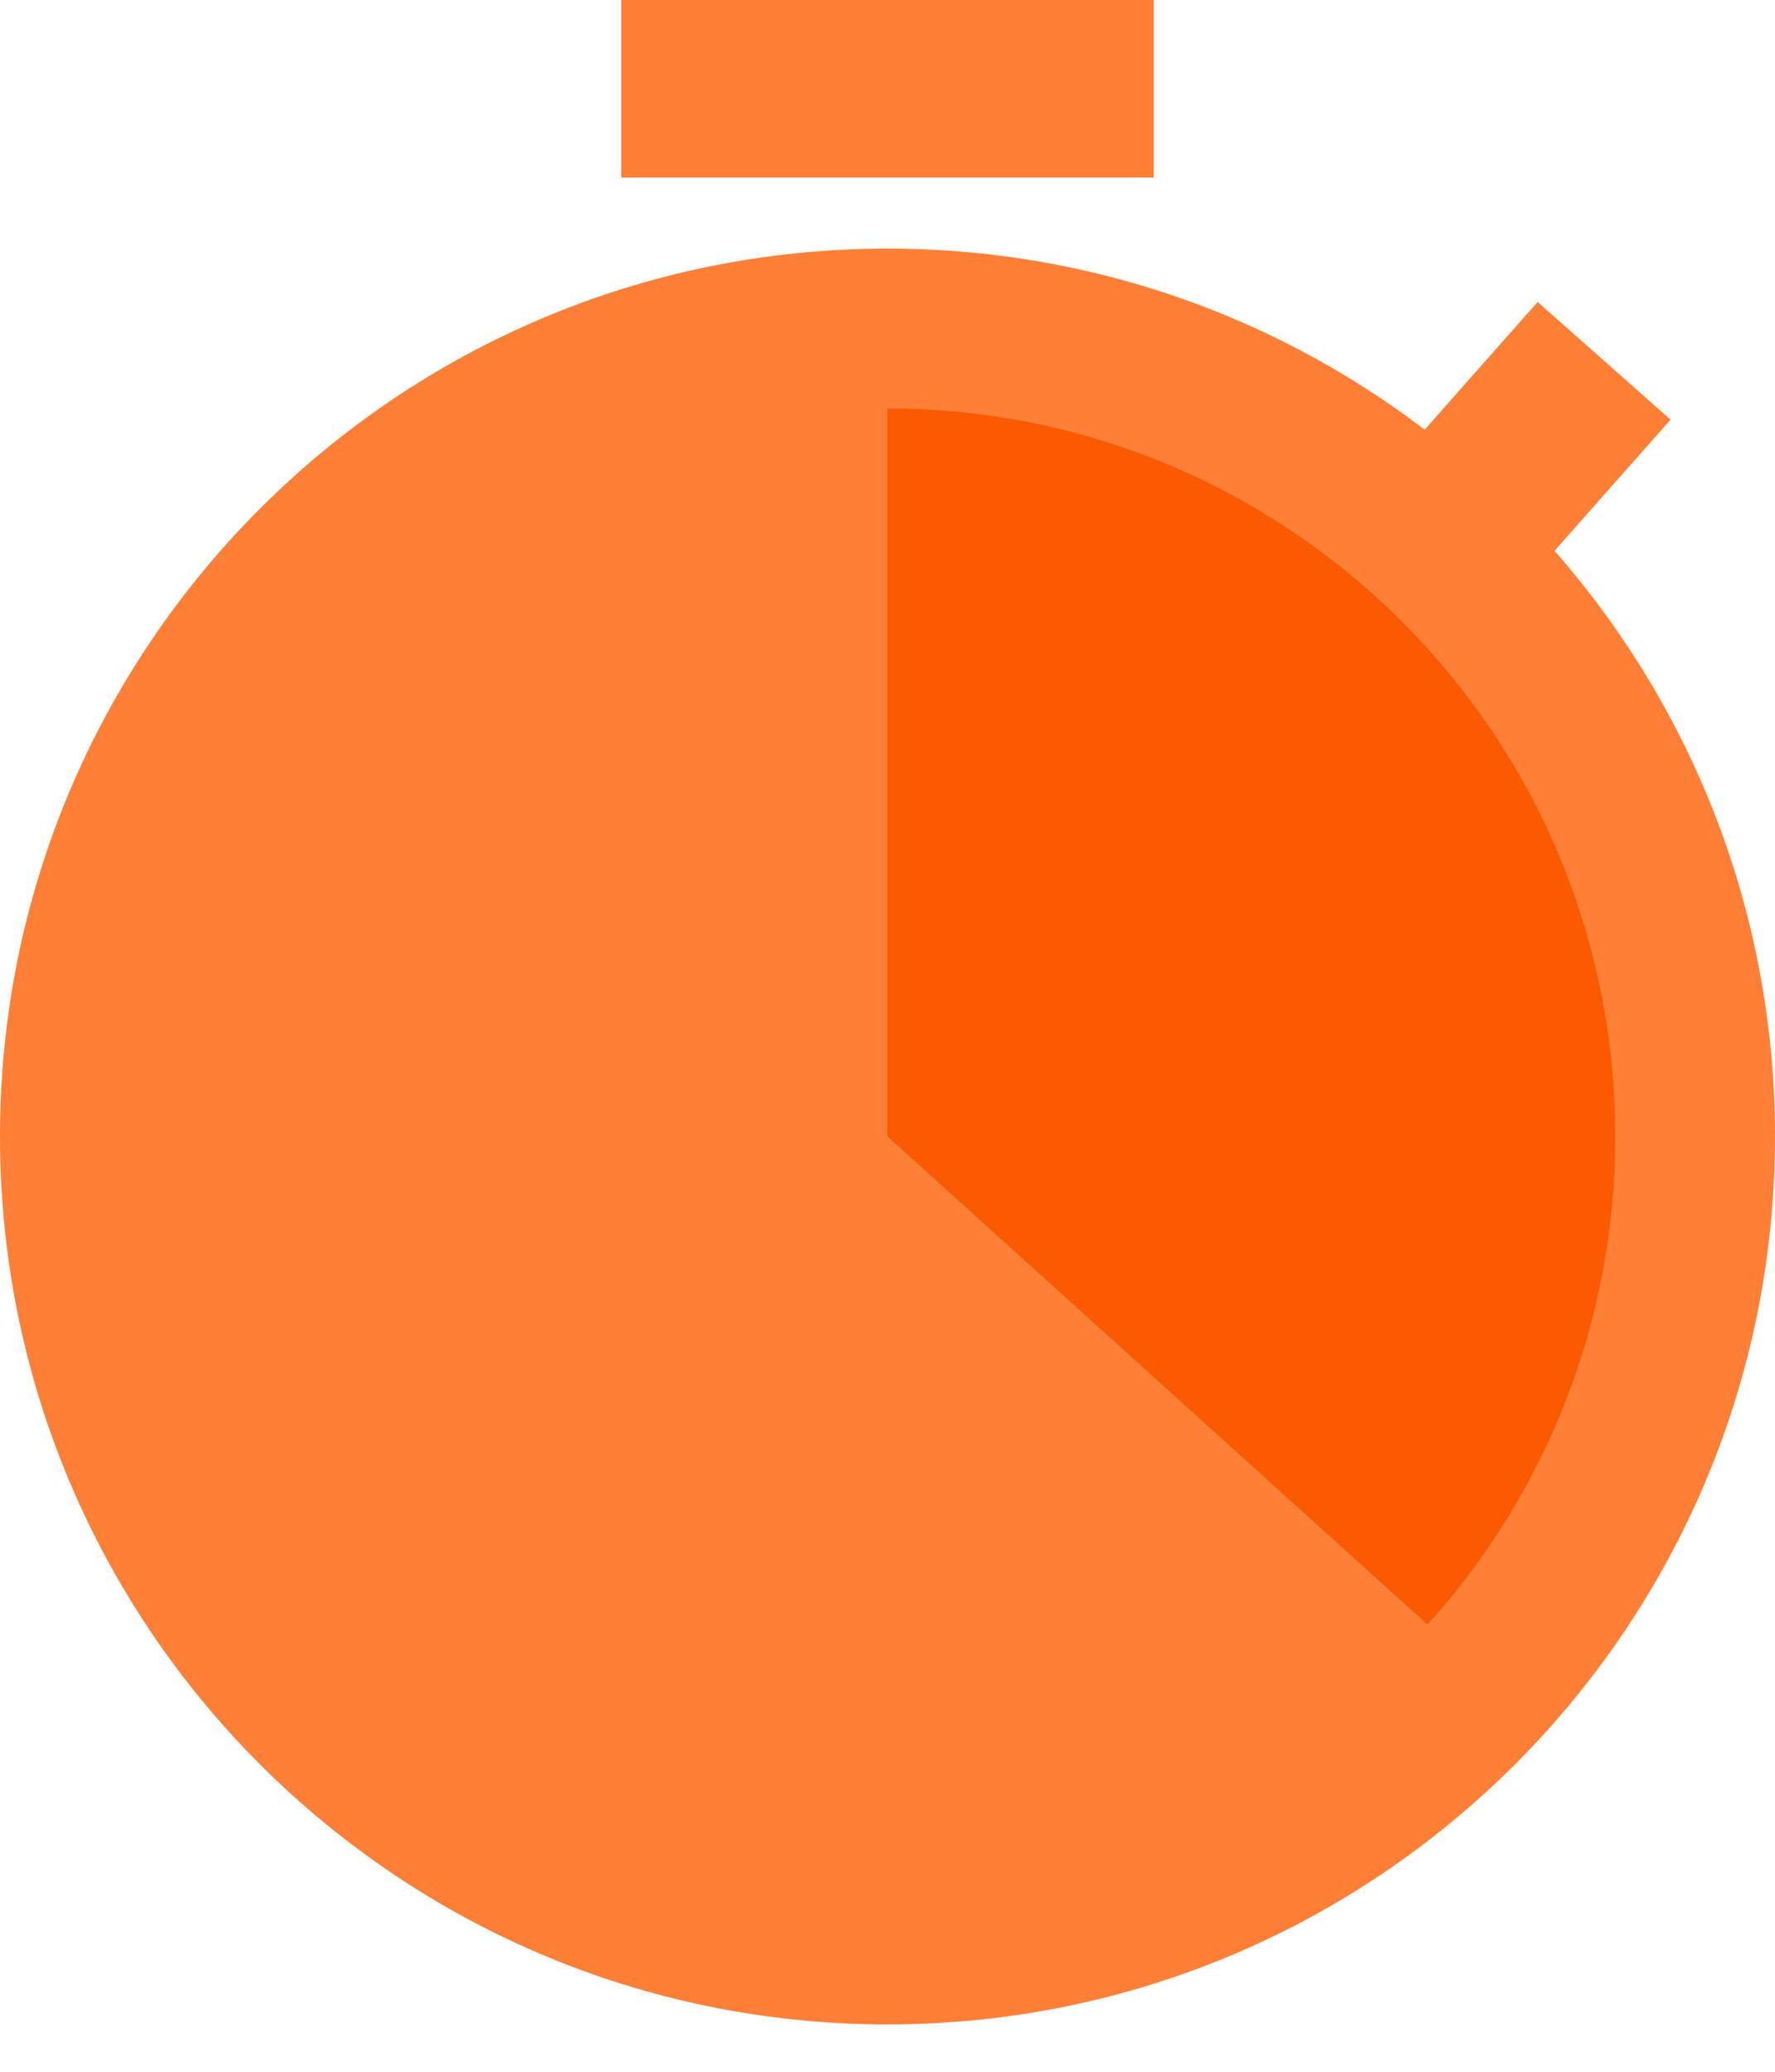
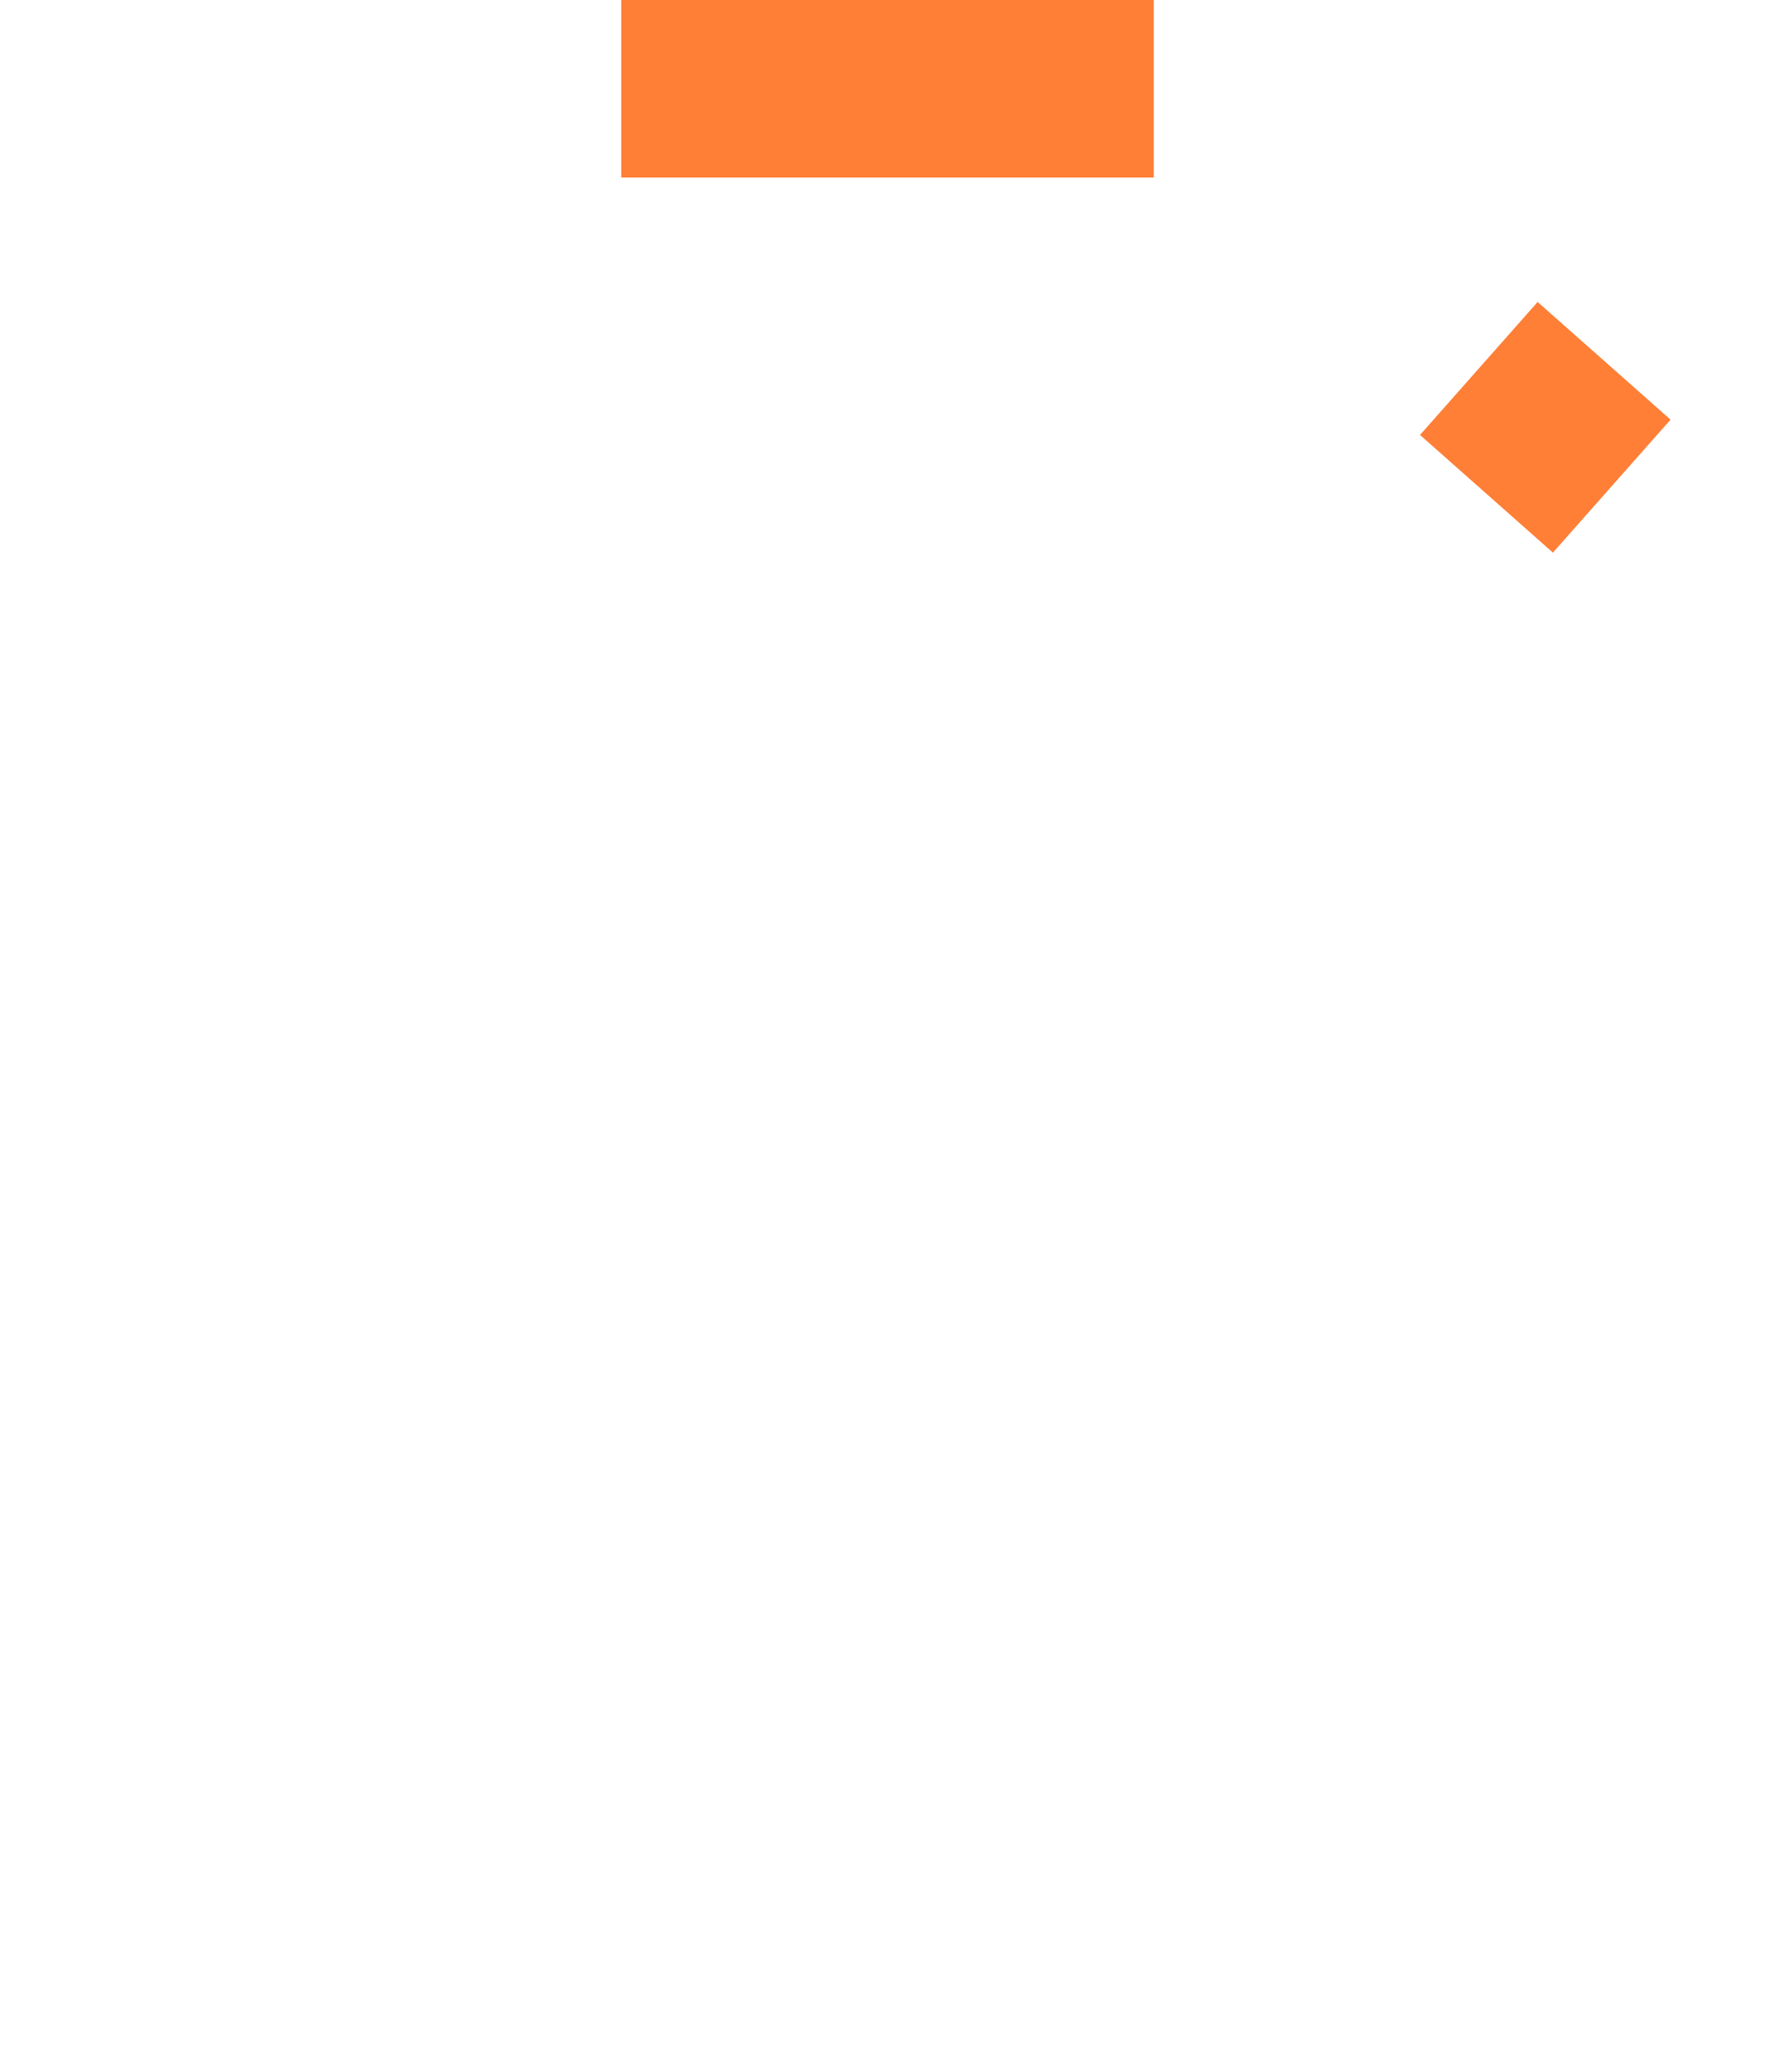
<svg xmlns="http://www.w3.org/2000/svg" width="30" height="35" viewBox="0 0 30 35" fill="none">
-   <path d="M30 19.2C30 27.485 23.284 34.2 15 34.2C6.716 34.2 0 27.485 0 19.2C0 10.916 6.716 4.2 15 4.2C23.284 4.2 30 10.916 30 19.2Z" fill="#FF7F37" />
-   <path fill-rule="evenodd" clip-rule="evenodd" d="M15 6.9V19.2L24.127 27.446C26.099 25.264 27.3 22.372 27.3 19.2C27.3 12.407 21.793 6.9 15 6.9Z" fill="#FB5A00" />
  <rect x="10.5" width="9" height="3" fill="#FF7F37" />
  <rect x="24" y="7.348" width="3" height="3" transform="rotate(-48.491 24 7.348)" fill="#FF7F37" />
</svg>